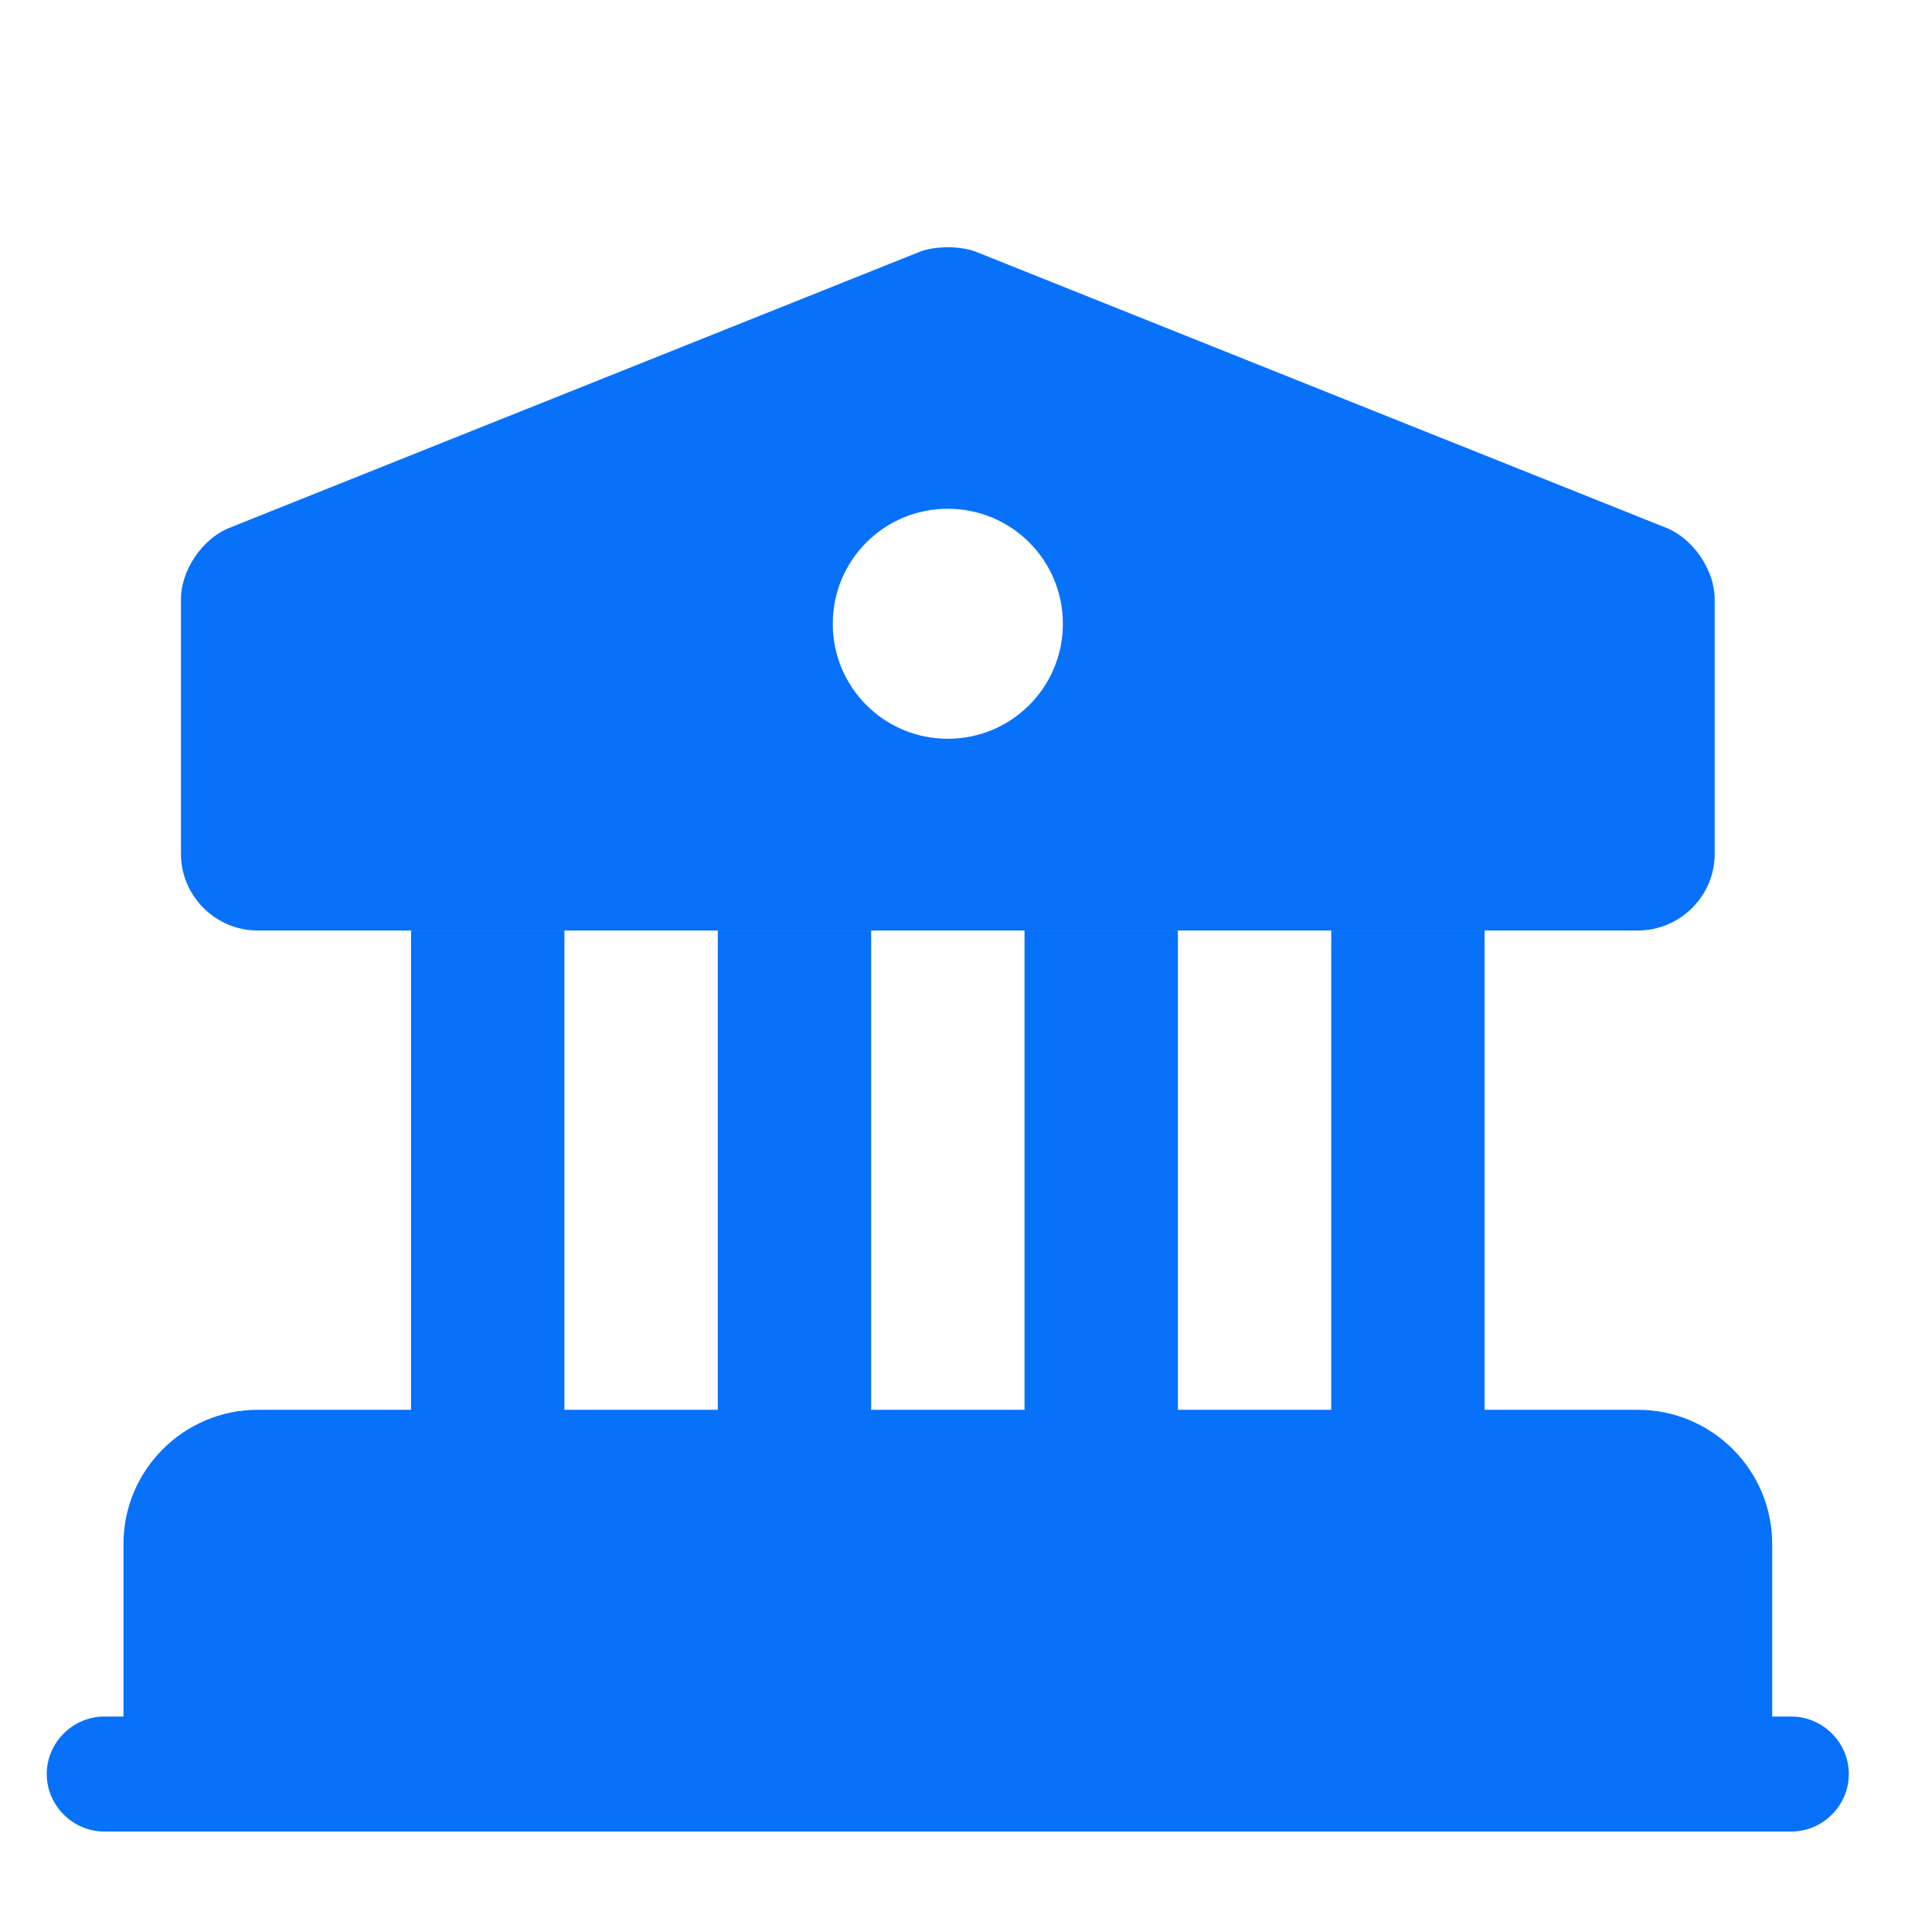
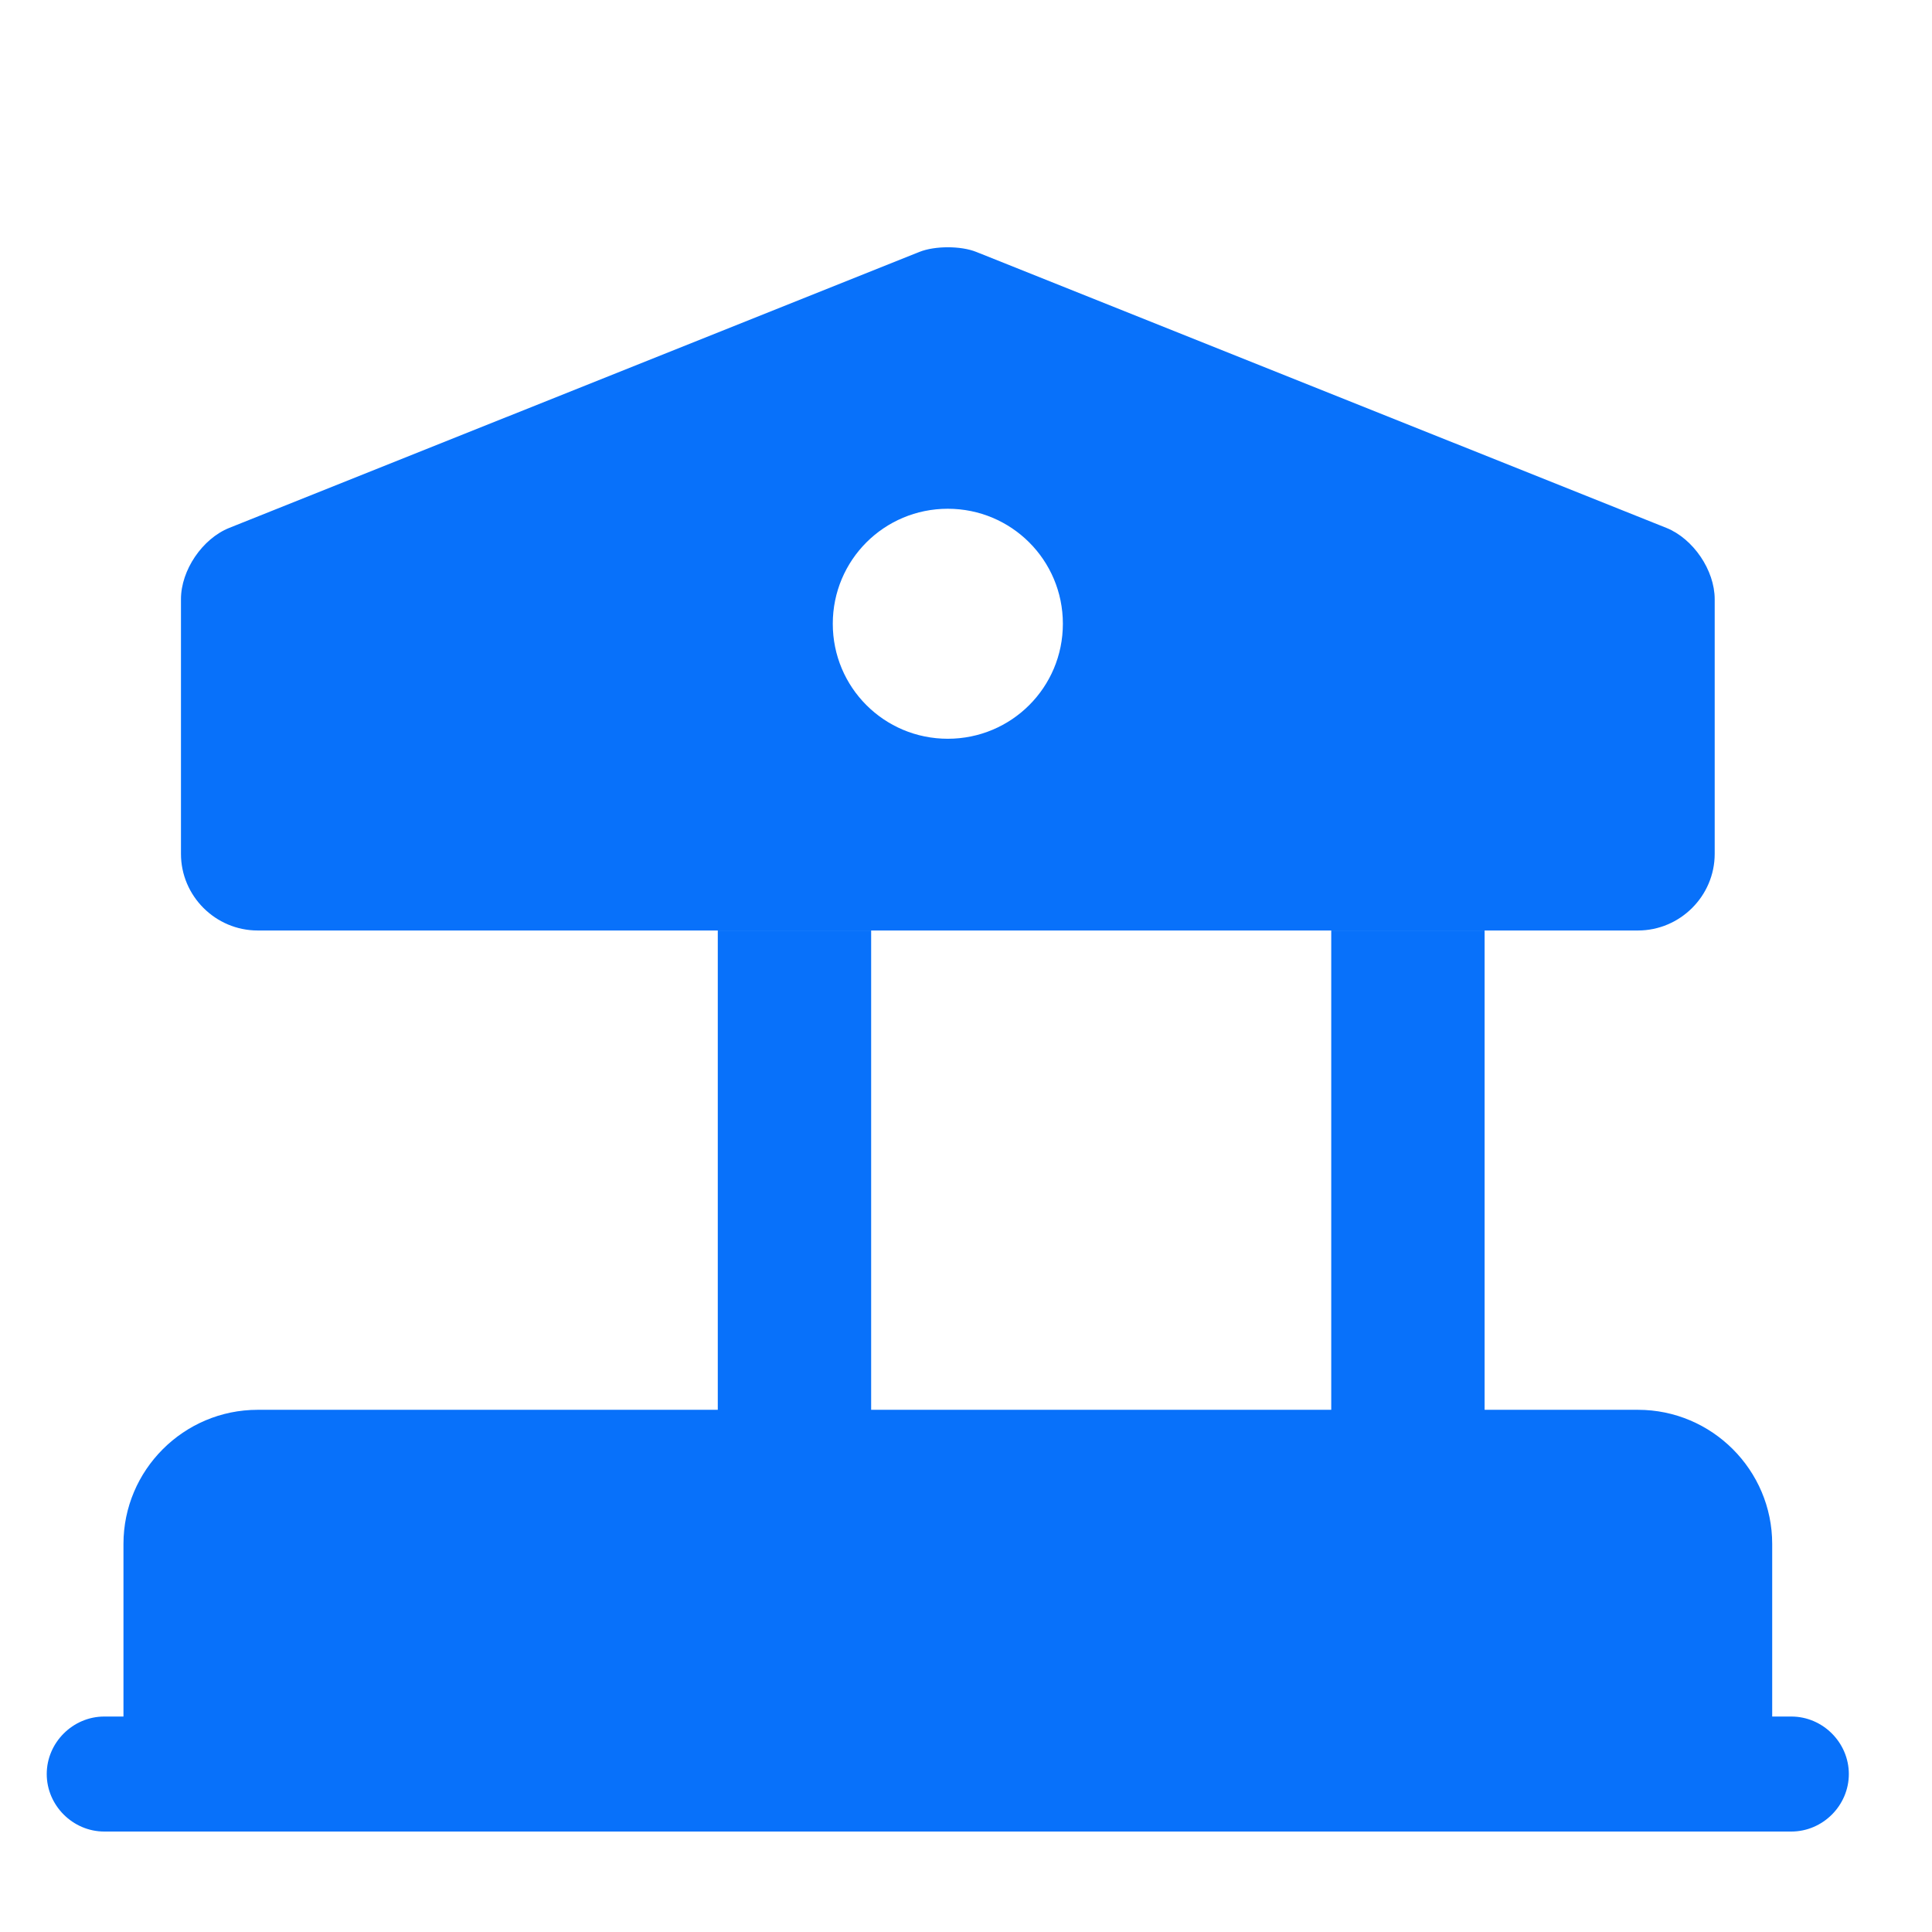
<svg xmlns="http://www.w3.org/2000/svg" viewBox="0 0 21 21" fill="none">
  <path d="M18.638 16.782V19.283H1.967V16.782C1.967 16.324 2.342 15.949 2.801 15.949H17.804C18.262 15.949 18.638 16.324 18.638 16.782Z" fill="#0871fa" />
  <path fill-rule="evenodd" clip-rule="evenodd" d="M2.801 16.574C2.687 16.574 2.592 16.669 2.592 16.782V18.658H18.012V16.782C18.012 16.669 17.917 16.574 17.804 16.574H2.801ZM1.342 16.782C1.342 15.979 1.997 15.324 2.801 15.324H17.804C18.608 15.324 19.263 15.979 19.263 16.782V19.283C19.263 19.628 18.983 19.908 18.638 19.908H1.967C1.622 19.908 1.342 19.628 1.342 19.283V16.782Z" fill="#0871fa" />
-   <path d="M6.135 10.114H4.468V15.949H6.135V10.114Z" fill="#0871fa" />
+   <path d="M6.135 10.114V15.949H6.135V10.114Z" fill="#0871fa" />
  <path d="M9.469 10.114H7.802V15.949H9.469V10.114Z" fill="#0871fa" />
-   <path d="M12.803 10.114H11.136V15.949H12.803V10.114Z" fill="#0871fa" />
  <path d="M16.137 10.114H14.47V15.949H16.137V10.114Z" fill="#0871fa" />
  <path d="M19.471 19.908H1.133C0.792 19.908 0.508 19.625 0.508 19.283C0.508 18.941 0.792 18.658 1.133 18.658H19.471C19.813 18.658 20.096 18.941 20.096 19.283C20.096 19.625 19.813 19.908 19.471 19.908Z" fill="#0871fa" />
  <path d="M18.113 5.738L10.611 2.738C10.444 2.671 10.161 2.671 9.994 2.738L2.492 5.738C2.2 5.855 1.967 6.197 1.967 6.513V9.281C1.967 9.739 2.342 10.114 2.801 10.114H17.804C18.262 10.114 18.638 9.739 18.638 9.281V6.513C18.638 6.197 18.404 5.855 18.113 5.738ZM10.302 8.03C9.61 8.03 9.052 7.472 9.052 6.78C9.052 6.088 9.61 5.53 10.302 5.53C10.994 5.53 11.553 6.088 11.553 6.78C11.553 7.472 10.994 8.03 10.302 8.03Z" fill="#0871fa" />
</svg>